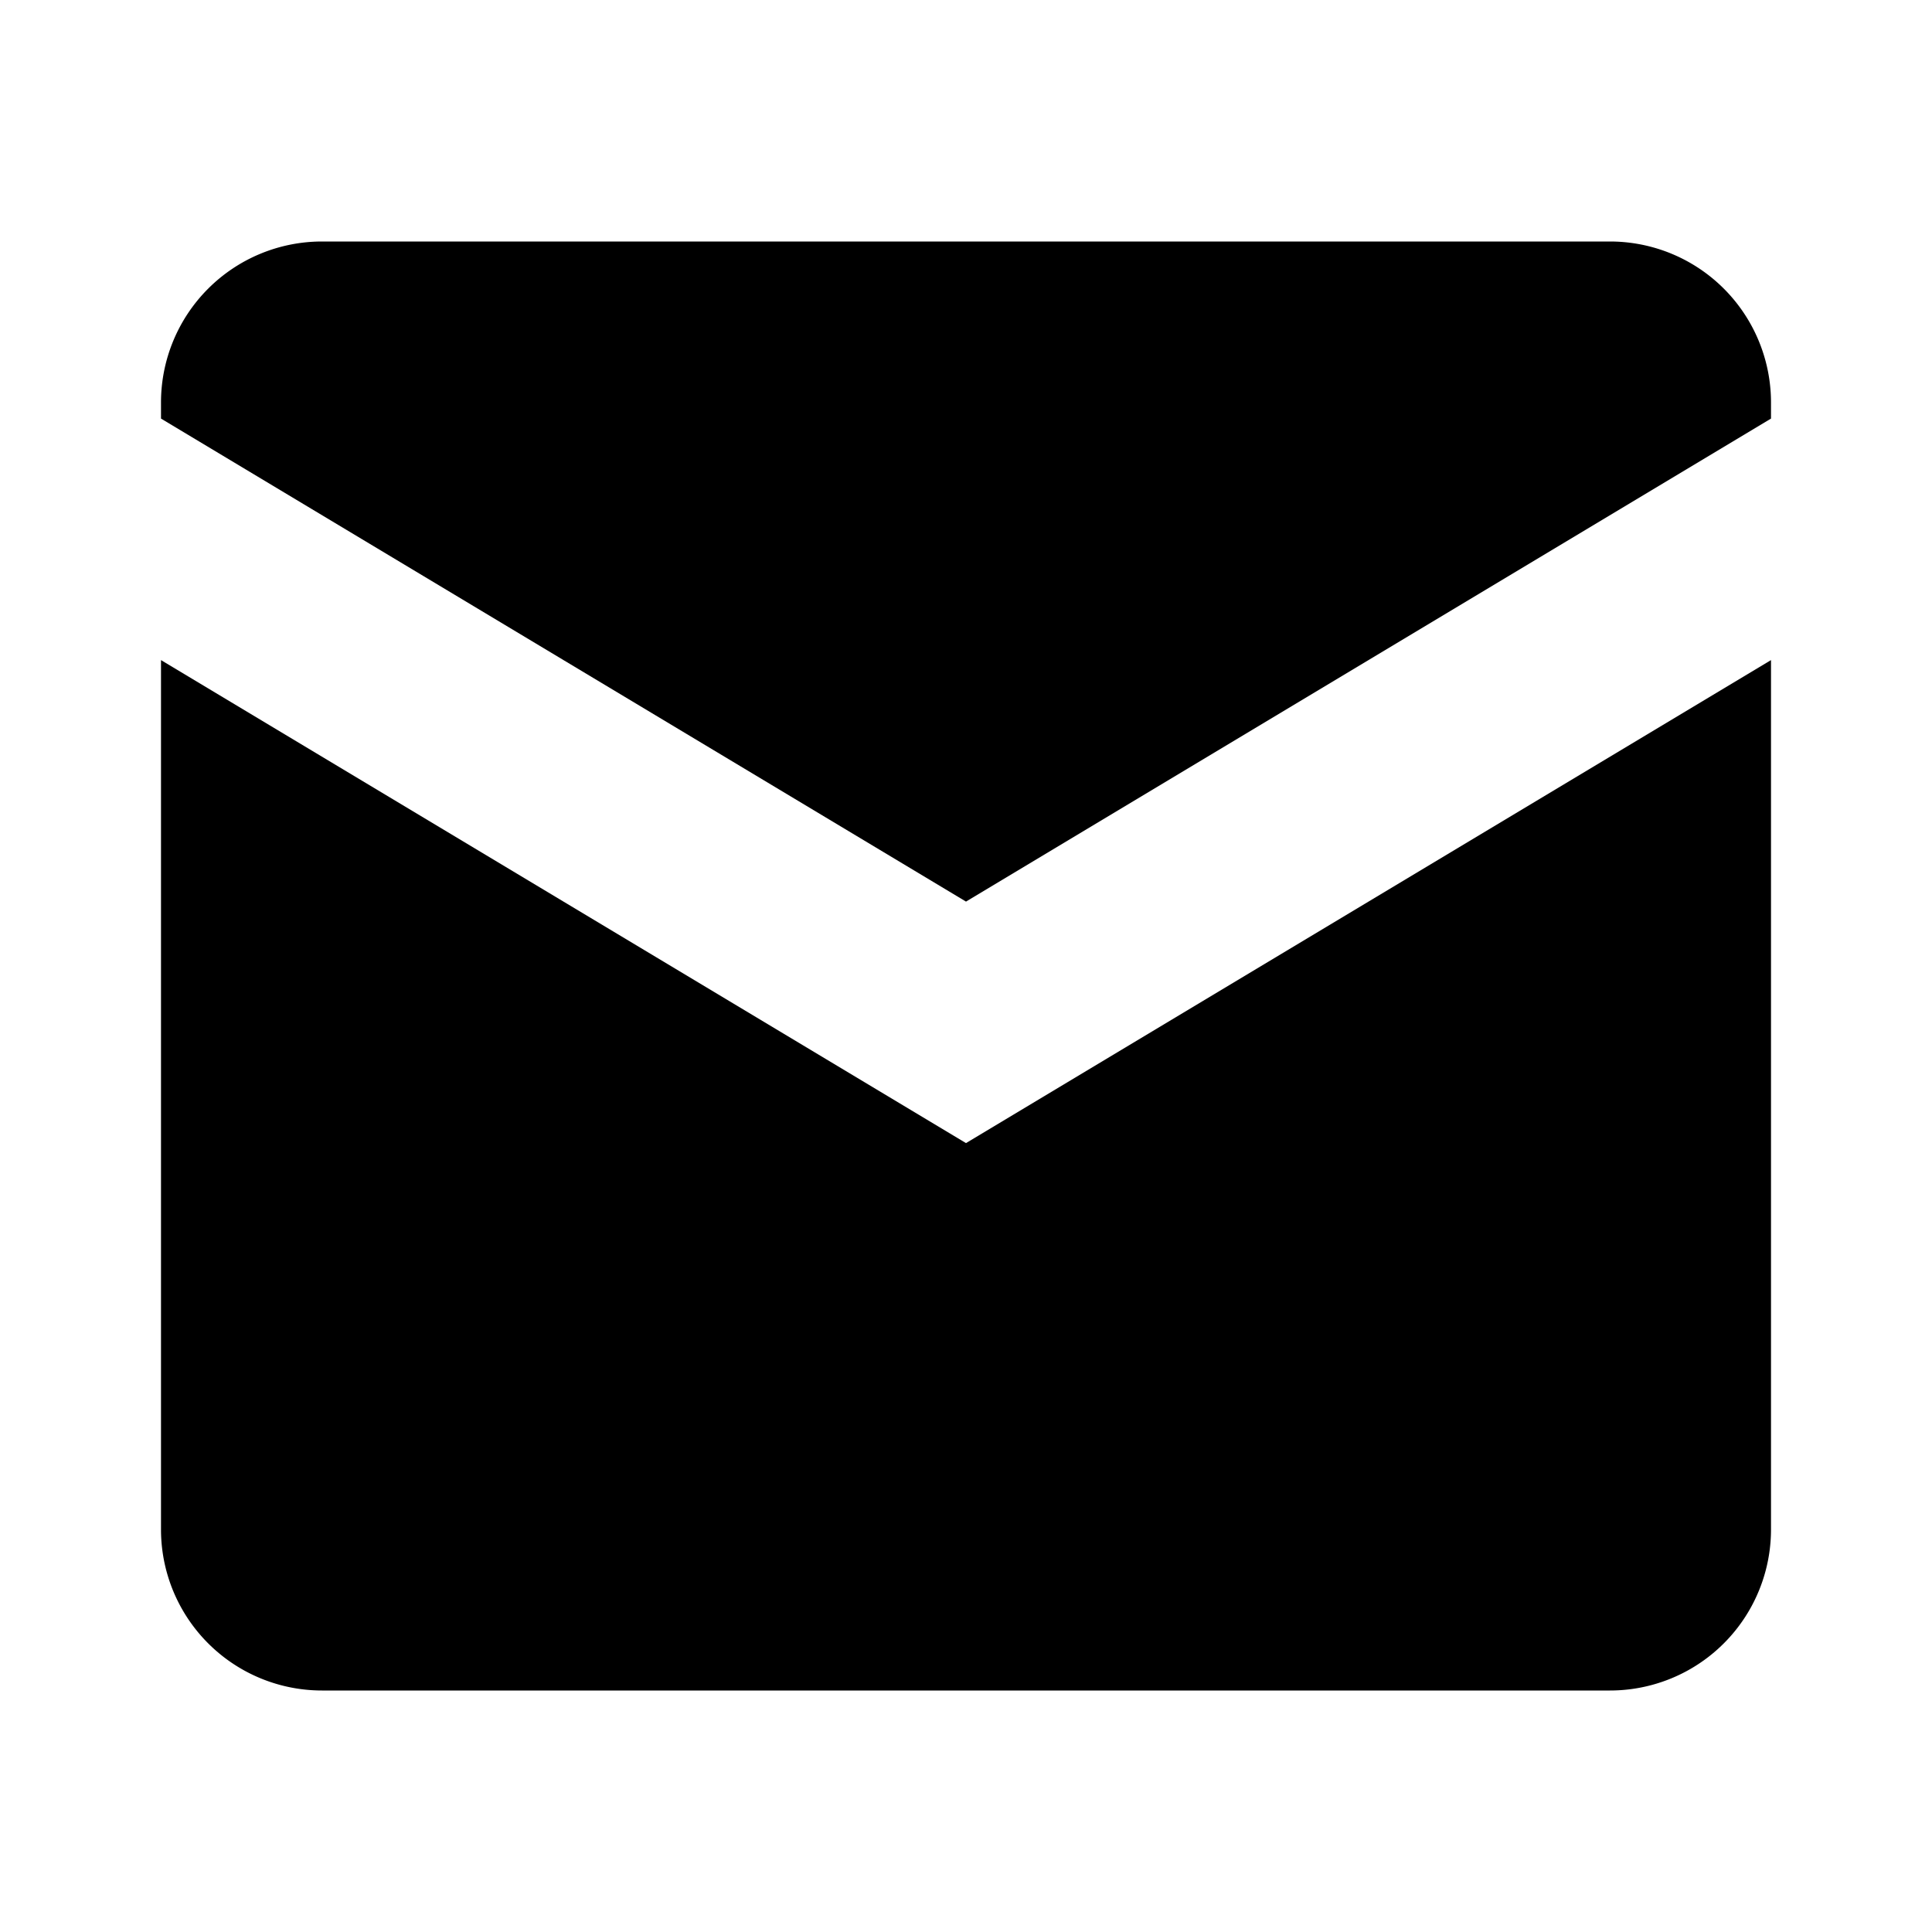
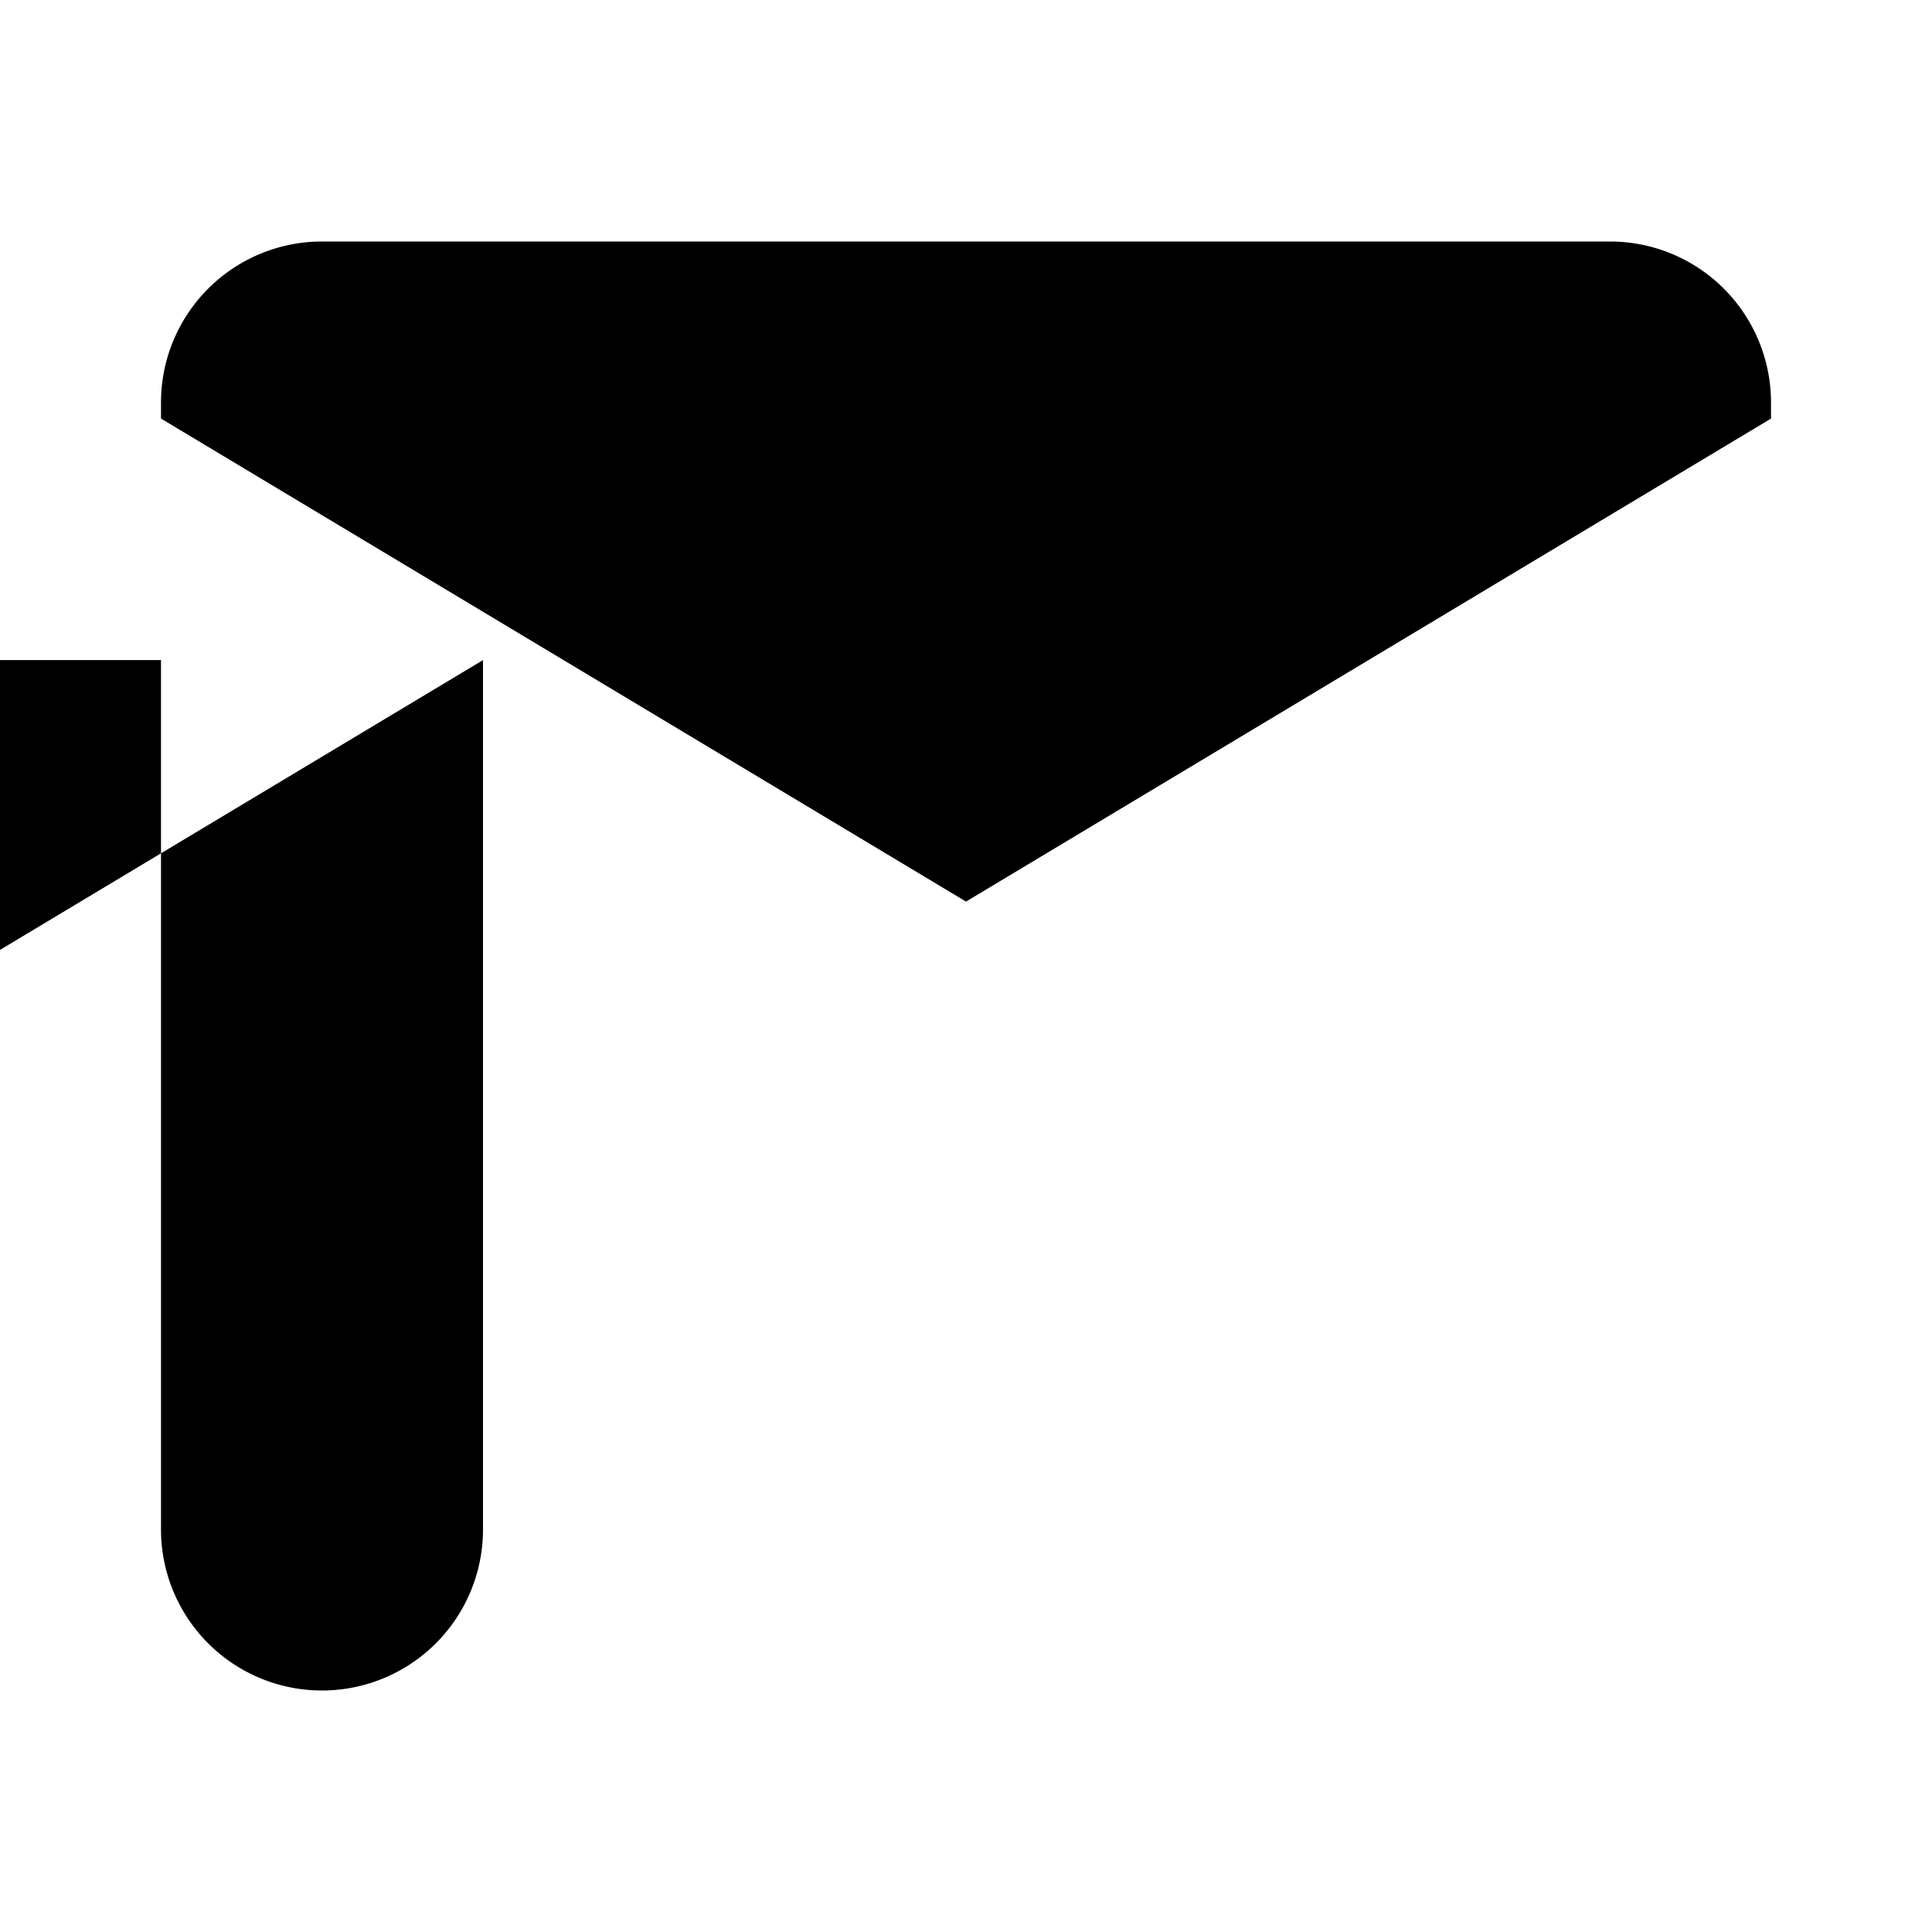
<svg xmlns="http://www.w3.org/2000/svg" viewBox="0 0 24 24" fill="currentColor">
-   <path d="M2 5a2 2 0 0 1 2-2h16a2 2 0 0 1 2 2v.2l-10 6-10-6V5zm0 3.2V19a2 2 0 0 0 2 2h16a2 2 0 0 0 2-2V8.2l-10 6-10-6z" />
+   <path d="M2 5a2 2 0 0 1 2-2h16a2 2 0 0 1 2 2v.2l-10 6-10-6V5zm0 3.2V19a2 2 0 0 0 2 2a2 2 0 0 0 2-2V8.2l-10 6-10-6z" />
</svg>